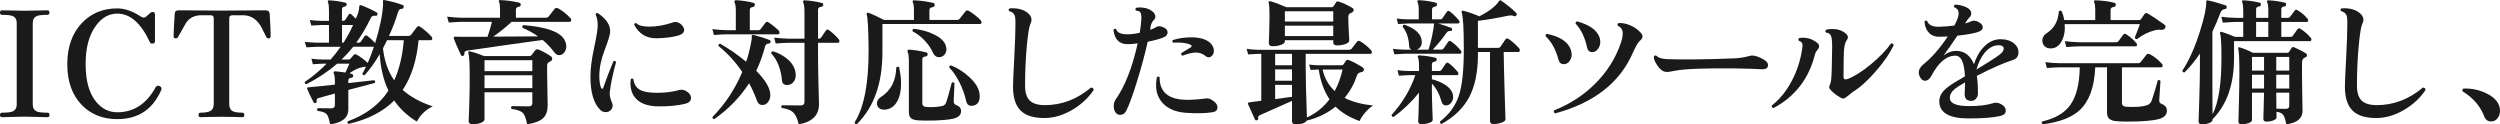
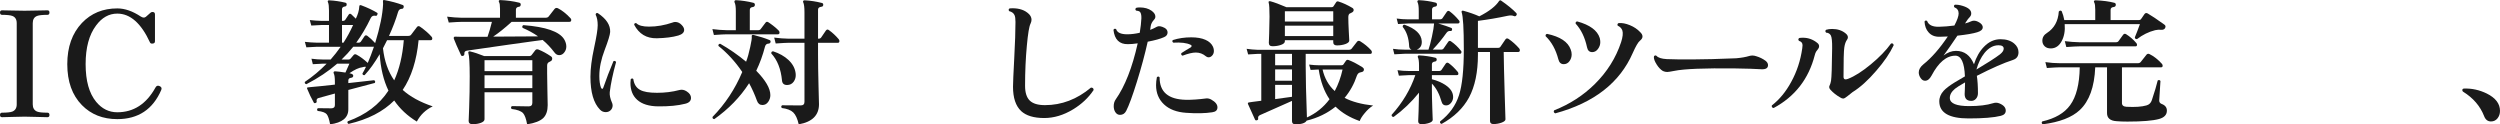
<svg xmlns="http://www.w3.org/2000/svg" id="_レイヤー_2" width="364.899" height="18.147" viewBox="0 0 364.899 18.147">
  <defs>
    <style>.cls-1{fill:#1a1a1a;stroke-width:0px;}</style>
  </defs>
  <g id="_レイヤー_2-2">
    <path class="cls-1" d="M7.22,16.786c0,.214-.1.32-.3.32s-.707-.014-1.52-.04c-.813-.026-1.42-.04-1.82-.04s-.997.014-1.79.04-1.29.04-1.49.04-.3-.106-.3-.32c0-.227.101-.34.3-.34.721,0,1.221-.053,1.5-.16.427-.173.641-.526.641-1.06V3.387c0-.547-.214-.9-.641-1.061-.279-.106-.779-.159-1.5-.159-.199,0-.3-.113-.3-.341,0-.213.101-.319.3-.319s.697.01,1.49.029c.793.021,1.391.03,1.79.03s1.007-.01,1.82-.03c.812-.02,1.319-.029,1.52-.029s.3.106.3.319c0,.228-.1.341-.3.341-.733,0-1.233.053-1.5.159-.427.16-.64.514-.64,1.061v11.84c0,.533.213.887.64,1.06.267.107.767.16,1.5.16.2,0,.3.113.3.34Z" />
    <path class="cls-1" d="M23.54,13.127c-1.227,2.84-3.367,4.26-6.42,4.26-2.106,0-3.827-.681-5.16-2.04-1.427-1.453-2.14-3.446-2.14-5.98,0-2.506.713-4.513,2.14-6.02,1.347-1.413,3.066-2.12,5.16-2.12,1.093,0,2.233.394,3.42,1.18.307.2.561.214.76.04.174-.16.4-.359.681-.6.08-.066.173-.101.279-.101.24,0,.36.12.36.36v3.92c0,.227-.14.34-.42.34-.146,0-.247-.053-.3-.16-1.294-2.812-2.887-4.22-4.78-4.22-1.214,0-2.247.58-3.1,1.74-1.014,1.347-1.521,3.227-1.521,5.64,0,2.427.514,4.261,1.54,5.5.84,1.014,1.866,1.521,3.08,1.521,2.387,0,4.246-1.207,5.58-3.62.133-.253.333-.32.6-.2s.347.307.24.561Z" />
-     <path class="cls-1" d="M39.5,5.307c0,.173-.087.273-.26.3-.174.014-.3-.06-.38-.22-.467-1-.813-1.646-1.04-1.94-.627-.812-1.407-1.22-2.34-1.22h-1.561c-.307,0-.46.14-.46.42v12.48c0,.507.134.853.4,1.04.267.187.767.279,1.5.279.2,0,.3.113.3.34,0,.214-.1.32-.3.32.026,0-.287-.01-.94-.03-.653-.02-1.347-.029-2.08-.029s-1.437.01-2.109.029c-.674.021-.99.03-.95.03-.2,0-.3-.106-.3-.32,0-.227.1-.34.3-.34.68,0,1.17-.09,1.47-.27.3-.181.45-.53.45-1.05V2.667c0-.294-.153-.44-.46-.44h-1.38c-.96,0-1.693.367-2.2,1.1-.413.721-.82,1.44-1.22,2.16-.08.094-.193.134-.34.12-.174-.026-.261-.127-.261-.3,0-.561.054-1.66.16-3.3.014-.333.2-.5.561-.5h.939c.733.013,1.467.02,2.2.02,1.066.014,2.14.021,3.22.021s2.16-.007,3.24-.021c.733,0,1.467-.007,2.2-.02.626,0,.933,0,.92,0,.36,0,.553.167.58.5.106,1.64.153,2.739.14,3.3Z" />
    <path class="cls-1" d="M63.159,15.526c-1.026.493-1.8,1.233-2.32,2.22-1.359-.826-2.46-1.853-3.3-3.079-1.613,1.626-3.833,2.766-6.66,3.42-.173-.094-.213-.221-.12-.381,2.627-.946,4.607-2.439,5.94-4.479-.72-1.493-1.146-3.267-1.28-5.32-.733,1.254-1.467,2.273-2.2,3.061-.199.026-.307-.054-.319-.24.173-.28.347-.606.52-.98-.2-.013-.366.007-.5.061-.533.066-1.173.36-1.92.88.387.066.573.193.561.38-.014.16-.107.254-.28.28-.294.026-.44.16-.44.399v.381l3.761-.421c.173.094.206.228.1.4-.293.08-1.58.42-3.86,1.021v2.84c0,1.213-.887,1.939-2.659,2.18-.134-.747-.301-1.24-.5-1.479-.2-.24-.641-.4-1.32-.48-.12-.16-.107-.293.04-.4.68.014,1.326.021,1.939.021.36,0,.54-.16.54-.48v-1.68l-2.399.66c-.228.066-.313.233-.261.5.014.106-.039.18-.159.22-.134.054-.221.033-.261-.06-.359-.641-.68-1.307-.96-2-.026-.066-.033-.127-.02-.181.013-.026.26-.06.74-.1.666-.053,1.772-.167,3.319-.34v-.4c0-.613-.053-1.02-.16-1.22-.039-.08-.047-.153-.02-.22.026-.066.093-.101.2-.101.319.014.826.073,1.52.181.134-.307.327-.74.58-1.301h-1.78c-1.267,1.107-2.767,2.107-4.5,3-.199-.053-.273-.166-.22-.34,1.146-.772,2.207-1.66,3.181-2.66h-.48c-.267,0-.78.027-1.54.08l-.2-.8c.587.08,1.16.12,1.721.12h1.079c.521-.587,1.007-1.207,1.46-1.86h-3.479c-.254,0-.76.027-1.521.08l-.22-.8c.601.067,1.181.107,1.74.12h1.78v-2.58h-1.061c-.253,0-.76.027-1.52.08l-.221-.8c.587.066,1.167.106,1.74.12h1.061v-1.5c0-.601-.047-1-.141-1.2-.053-.08-.06-.153-.02-.22.026-.067.093-.094.2-.08.786.04,1.566.153,2.34.34.16.04.227.14.2.3-.014.16-.101.247-.261.26-.279.04-.42.174-.42.4v1.7h.141c.146,0,.26-.054.34-.16.12-.2.286-.453.5-.76.106-.147.233-.16.38-.04.173.159.393.373.66.64.307-.627.473-1.207.5-1.74,0-.213.093-.286.279-.22.894.333,1.66.693,2.301,1.08.106.054.126.146.06.28-.054.146-.134.206-.24.18-.333-.08-.573.026-.72.32-.627,1.319-1.333,2.52-2.12,3.6h.34c.146,0,.261-.053.341-.16.227-.333.406-.6.539-.8.107-.133.24-.146.4-.04.373.28.753.634,1.14,1.06.707-2.293,1.094-4.192,1.16-5.699,0-.12-.007-.261-.02-.42,0-.067.017-.113.05-.141.033-.026.083-.033.15-.02,1,.187,1.893.427,2.68.72.133.054.18.16.14.32-.026.159-.113.239-.26.239-.28,0-.467.16-.56.48-.32,1.094-.761,2.253-1.32,3.479h2.8c.173,0,.307-.046.4-.14.253-.347.553-.74.899-1.18.12-.134.261-.146.42-.04.707.493,1.273.986,1.7,1.479.066.08.101.16.101.24,0,.174-.074.26-.221.26h-1.779c-.28,2.96-1.054,5.38-2.32,7.261,1.093.986,2.553,1.786,4.38,2.399ZM54.579,6.826h-3.02c-.534.667-1.101,1.287-1.7,1.86h1.02c.12,0,.214-.04.28-.12.106-.133.26-.313.46-.54.106-.12.24-.14.4-.06.533.279,1.086.687,1.66,1.22.306-.707.606-1.493.899-2.36ZM51.539,3.647h-1.62v2.58h.221c.532-.826,1-1.687,1.399-2.58ZM58.939,5.866h-2.44c-.187.4-.387.794-.6,1.181.2,1.84.746,3.399,1.64,4.68.747-1.627,1.213-3.58,1.4-5.86Z" />
    <path class="cls-1" d="M83.26,2.647c.08.08.12.167.12.26,0,.188-.087.28-.26.28h-8.44c-1.014.92-1.913,1.64-2.7,2.16,2.813-.014,5-.026,6.561-.04-.667-.467-1.42-.88-2.26-1.24-.094-.187-.054-.32.119-.399,3.267.253,5.247.939,5.94,2.06.213.36.32.714.32,1.06,0,.32-.094.601-.28.841-.2.279-.453.42-.76.42-.268,0-.494-.127-.681-.38-.533-.707-1.113-1.32-1.739-1.841-2.934.4-6.607.92-11.021,1.561-.293.04-.427.193-.399.46.013.146-.047.247-.181.3-.16.054-.267.014-.319-.12-.521-1.12-.867-1.913-1.04-2.38-.027-.093-.021-.17.02-.229.04-.061.106-.084.2-.07.28.014.526.02.74.02h3.96c.227-.64.439-1.366.64-2.18h-4.4c-.333,0-.967.033-1.899.1l-.24-.859c.72.093,1.427.146,2.12.16h5.6v-1.32c0-.493-.047-.813-.14-.96-.054-.08-.06-.153-.021-.22.04-.067.107-.094.2-.08.974.04,1.894.167,2.761.38.173.04.246.146.22.319-.014.174-.107.268-.28.28-.28.04-.42.188-.42.44v1.16h4.32c.213,0,.366-.061.46-.181.239-.307.526-.673.859-1.1.134-.16.301-.193.5-.101.601.308,1.207.787,1.82,1.44ZM80.42,8.227c.12.08.18.187.18.32,0,.187-.077.316-.229.39-.153.073-.257.13-.311.17-.133.094-.2.254-.2.48v1.14c0,.427.014,1.283.04,2.57.027,1.286.04,1.97.04,2.05,0,.827-.213,1.453-.64,1.88-.467.44-1.254.746-2.36.92-.146-.813-.347-1.36-.6-1.64-.307-.307-.86-.507-1.66-.601-.134-.16-.12-.3.04-.42.813.027,1.627.04,2.44.04.359,0,.54-.173.54-.52v-1.54h-6.98v3.939c0,.214-.174.387-.52.521-.348.133-.754.2-1.221.2-.387,0-.58-.167-.58-.5,0,.213.027-.431.08-1.931.054-1.5.08-3.01.08-4.529,0-1.881-.066-3.027-.2-3.44-.026-.093-.01-.16.051-.2.06-.04.13-.047.21-.02.573.133,1.26.359,2.06.68h6.54c.173,0,.3-.053.38-.16.12-.16.293-.387.521-.68.106-.146.26-.187.46-.12.626.253,1.239.587,1.84,1ZM77.7,10.387v-1.601h-6.98v1.601h6.98ZM77.7,12.866v-1.88h-6.98v1.88h6.98Z" />
-     <path class="cls-1" d="M89.92,9.066c-.467,1.693-.773,3.153-.92,4.38-.04.44.066.947.319,1.521.067.133.101.273.101.42,0,.28-.097.514-.29.7s-.43.279-.71.279c-.334,0-.613-.12-.84-.359-.934-.947-1.4-2.547-1.4-4.801,0-1.173.177-2.572.53-4.199.353-1.627.53-2.733.53-3.32,0-.64-.101-1.153-.301-1.54.014-.2.113-.28.301-.24,1.253.827,1.859,1.747,1.819,2.761-.026.427-.297,1.31-.81,2.649-.514,1.34-.771,2.597-.771,3.771,0,.706.08,1.273.24,1.699.053.12.113.181.18.181.067,0,.12-.061.16-.181.427-1.239.92-2.526,1.48-3.859.187-.08.312-.033.38.14ZM100.24,13.347c.413.267.619.58.619.939,0,.44-.286.728-.859.86-1.04.267-2.347.394-3.92.38-1.36-.013-2.387-.333-3.08-.96-.653-.587-.98-1.406-.98-2.46,0-.173.014-.354.04-.54.134-.146.26-.153.38-.02.106.76.44,1.286,1,1.58.493.279,1.313.42,2.46.42,1.16,0,2.24-.134,3.24-.4.373-.106.74-.04,1.101.2ZM99.52,3.667c.227.239.34.473.34.699,0,.374-.286.647-.859.82-.827.24-1.874.373-3.141.4-1.493.026-2.593-.634-3.3-1.98.026-.2.134-.273.32-.22.32.333.933.5,1.84.5,1.146,0,2.3-.2,3.46-.601.12-.053.247-.08.38-.08.36,0,.681.154.96.461Z" />
+     <path class="cls-1" d="M89.92,9.066c-.467,1.693-.773,3.153-.92,4.38-.04.44.066.947.319,1.521.067.133.101.273.101.42,0,.28-.097.514-.29.7s-.43.279-.71.279c-.334,0-.613-.12-.84-.359-.934-.947-1.4-2.547-1.4-4.801,0-1.173.177-2.572.53-4.199.353-1.627.53-2.733.53-3.32,0-.64-.101-1.153-.301-1.54.014-.2.113-.28.301-.24,1.253.827,1.859,1.747,1.819,2.761-.026.427-.297,1.31-.81,2.649-.514,1.34-.771,2.597-.771,3.771,0,.706.08,1.273.24,1.699.053.12.113.181.18.181.067,0,.12-.061.16-.181.427-1.239.92-2.526,1.48-3.859.187-.08.312-.033.38.14M100.24,13.347c.413.267.619.58.619.939,0,.44-.286.728-.859.86-1.04.267-2.347.394-3.92.38-1.36-.013-2.387-.333-3.08-.96-.653-.587-.98-1.406-.98-2.46,0-.173.014-.354.04-.54.134-.146.26-.153.38-.02.106.76.44,1.286,1,1.58.493.279,1.313.42,2.46.42,1.16,0,2.24-.134,3.24-.4.373-.106.74-.04,1.101.2ZM99.52,3.667c.227.239.34.473.34.699,0,.374-.286.647-.859.82-.827.24-1.874.373-3.141.4-1.493.026-2.593-.634-3.3-1.98.026-.2.134-.273.32-.22.32.333.933.5,1.84.5,1.146,0,2.3-.2,3.46-.601.12-.053.247-.08.38-.08.36,0,.681.154.96.461Z" />
    <path class="cls-1" d="M113.68,4.486c.066.08.1.167.1.26,0,.174-.08.261-.239.261h-7.44c-.333,0-.967.033-1.9.1l-.22-.86c.707.094,1.413.147,2.12.16h1.3V1.647c0-.64-.06-1.066-.18-1.28-.04-.093-.04-.173,0-.239.026-.067.093-.101.2-.101.84.04,1.687.167,2.54.38.159.04.232.147.22.32-.014.174-.113.273-.3.3-.294.027-.44.167-.44.42v2.96h1.22c.174,0,.301-.06.381-.18.119-.173.346-.474.68-.9.12-.173.273-.192.46-.06.627.427,1.127.833,1.5,1.22ZM112.46,6.167c-.04.119-.134.187-.28.199-.267,0-.44.147-.521.44-.319,1.24-.746,2.413-1.279,3.52,1.373,1.4,2.06,2.587,2.06,3.561,0,.359-.106.689-.32.99-.213.3-.493.449-.84.449-.387,0-.653-.213-.8-.64-.307-.854-.687-1.7-1.14-2.54-1.294,2.014-2.987,3.76-5.08,5.24-.2-.014-.287-.12-.26-.32,1.84-1.88,3.286-4.066,4.34-6.56-1.014-1.493-2.174-2.761-3.48-3.801-.026-.199.061-.306.26-.319,1.334.76,2.594,1.633,3.78,2.62.213-.547.413-1.261.601-2.141.187-.84.26-1.353.22-1.54-.014-.093.007-.159.06-.199.054-.04.127-.047.221-.021.853.214,1.626.46,2.319.74.134.054.181.16.141.32ZM116.14,10.786c.04.428-.057.804-.29,1.131-.233.326-.557.489-.97.489-.454,0-.7-.22-.74-.66-.16-1.68-.68-2.993-1.56-3.939-.027-.2.06-.307.26-.32.906.294,1.653.714,2.24,1.26.64.601.992,1.28,1.06,2.04ZM122.42,5.727c.066.08.1.167.1.26,0,.174-.073.26-.22.26h-2.9v1.721c0,1.213.023,2.733.07,4.56.047,1.827.07,2.72.07,2.68,0,1.613-.987,2.594-2.96,2.94-.188-.827-.454-1.407-.801-1.74s-.899-.546-1.66-.64c-.133-.16-.119-.293.04-.4,1.413.014,2.313.021,2.7.021.373,0,.561-.173.561-.521V6.246h-2.301c-.319,0-.953.034-1.899.101l-.22-.86c.706.094,1.413.147,2.119.16h2.301V1.786c0-.72-.061-1.199-.181-1.439-.04-.08-.04-.153,0-.22.04-.054.106-.08.2-.08.84.04,1.673.167,2.5.38.16.026.233.127.22.3-.013.16-.106.247-.279.26-.32.04-.48.181-.48.42v4.24h.08c.173,0,.3-.06.38-.18.16-.227.387-.561.681-1,.133-.187.286-.207.46-.061.506.36.979.8,1.42,1.32Z" />
-     <path class="cls-1" d="M143.159,2.986c.067.08.101.167.101.26,0,.174-.073.261-.22.261h-14.24v4.12c0,4.533-1.24,8.026-3.72,10.479-.2.04-.313-.04-.341-.24,1.4-2.227,2.08-5.819,2.04-10.779-.026-2.841-.12-4.507-.279-5-.027-.094-.011-.16.05-.2.06-.04.13-.047.21-.021.493.174,1.246.521,2.26,1.04h4.38v-1.279c0-.681-.054-1.107-.16-1.28-.053-.08-.06-.153-.02-.22.04-.067.113-.094.22-.08.946.04,1.873.167,2.78.38.16.04.227.153.2.34-.014.16-.107.253-.28.28-.32.026-.48.167-.48.42v1.439h4c.187,0,.327-.06.421-.18.227-.293.506-.646.84-1.06.12-.147.267-.181.439-.101.24.12.563.34.971.66.406.32.683.573.829.76ZM131.239,9.826c.187.854.28,1.647.28,2.38,0,1.12-.21,2.021-.63,2.7-.42.681-1.004,1.047-1.75,1.101-.36.013-.64-.066-.84-.24-.2-.173-.3-.394-.3-.66,0-.387.187-.7.56-.939,1.453-.907,2.207-2.347,2.26-4.32.146-.146.287-.153.42-.021ZM140.279,16.206c0,.573-.387.947-1.16,1.12-.6.134-1.5.221-2.699.261-1.04.026-1.854.02-2.44-.021-.439-.04-.753-.127-.939-.26-.254-.174-.381-.474-.381-.9v-7.34c0-.746-.06-1.246-.18-1.5-.04-.08-.04-.153,0-.22s.106-.101.2-.101c.746.04,1.58.174,2.5.4.16.027.233.134.22.32-.026.16-.127.253-.3.279-.32.027-.48.167-.48.421v6.42c0,.333.221.513.66.54.907.04,1.667-.014,2.28-.16.24-.054.42-.221.54-.5.093-.227.366-1.187.82-2.88.16-.12.293-.101.399.06-.026.387-.066,1.267-.12,2.64,0,.268.107.44.32.521.507.187.76.486.76.899ZM138.02,6.587c.08.213.12.413.12.6,0,.32-.104.594-.31.82-.207.227-.471.34-.79.34-.374,0-.66-.213-.86-.641-.267-.612-.677-1.213-1.23-1.8-.553-.586-1.13-1.026-1.729-1.319-.08-.187-.033-.313.14-.381,1.134.12,2.141.4,3.021.841.88.439,1.427.953,1.64,1.54ZM142.96,13.606c.026.16.04.307.04.44,0,.8-.327,1.26-.98,1.38-.56.106-.9-.146-1.02-.76-.188-.867-.507-1.75-.96-2.65-.454-.9-.947-1.616-1.48-2.15-.026-.199.06-.307.26-.319,1,.399,1.9.979,2.7,1.739.854.801,1.333,1.574,1.44,2.32Z" />
    <path class="cls-1" d="M159.619,13.147c-.747,1.12-1.747,2.06-3,2.82-1.387.84-2.787,1.26-4.2,1.26-1.52,0-2.646-.34-3.38-1.021-.787-.746-1.18-1.926-1.18-3.539,0-.533.06-1.924.18-4.171.12-2.246.18-4.01.18-5.29,0-.466-.047-.8-.14-1-.134-.293-.394-.486-.78-.579-.119-.16-.1-.294.061-.4.133-.013.273-.021.42-.021,1.026,0,1.826.28,2.4.841.253.253.38.533.38.84,0,.173-.047.359-.141.56-.2.387-.38,1.46-.54,3.221-.173,1.84-.26,3.793-.26,5.859,0,.987.227,1.703.68,2.15.453.446,1.193.67,2.221.67,2.439,0,4.68-.854,6.72-2.561.267,0,.394.12.38.36Z" />
    <path class="cls-1" d="M169.979,4.066c.293.16.44.387.44.68,0,.308-.174.534-.521.681-.533.24-1.327.46-2.38.66-.413,1.854-.939,3.807-1.58,5.859-.64,2.054-1.16,3.467-1.56,4.24-.2.387-.5.58-.9.58-.293,0-.526-.14-.7-.42-.146-.24-.22-.521-.22-.84,0-.387.093-.714.28-.98,1.359-1.933,2.433-4.666,3.22-8.2-.547.08-1.02.12-1.42.12-1.254.027-1.96-.673-2.12-2.1.12-.173.253-.2.4-.08.146.493.687.74,1.62.74.546,0,1.152-.073,1.819-.221.134-.812.213-1.52.24-2.119.013-.507-.073-.834-.26-.98-.094-.066-.268-.113-.521-.14-.133-.146-.127-.28.021-.4.146-.04.319-.06.52-.06.693,0,1.267.159,1.721.479.373.267.56.554.56.86,0,.173-.067.326-.2.46-.267.293-.427.6-.479.92-.014.146-.04.333-.08.56.373-.146.7-.3.979-.46.253-.146.627-.093,1.12.16ZM176.939,16.387c-1.04.16-2.307.187-3.8.08-1.387-.094-2.467-.503-3.24-1.23-.773-.727-1.16-1.663-1.16-2.81,0-.373.04-.76.12-1.16.146-.133.28-.127.4.02-.014,2.134,1.267,3.228,3.84,3.28.826.014,1.813-.053,2.96-.2.253-.026.507.034.76.181.587.333.88.706.88,1.12s-.253.653-.76.72ZM177.06,6.847c.08.2.12.394.12.58,0,.267-.08.49-.24.67s-.34.27-.54.27c-.146,0-.28-.053-.399-.16-.428-.359-.914-.539-1.46-.539-.48,0-1.127.153-1.94.46-.187-.08-.24-.207-.16-.381.493-.319.94-.593,1.34-.819.094-.054.141-.12.141-.2.013-.093-.04-.16-.16-.2-.561-.267-1.394-.366-2.5-.3-.16-.106-.188-.233-.08-.38.826-.267,1.727-.4,2.7-.4.826,0,1.513.12,2.06.36.547.24.92.587,1.12,1.04Z" />
    <path class="cls-1" d="M200.42,15.406c-.427.254-.84.627-1.24,1.12-.36.427-.6.807-.72,1.141-1.44-.508-2.614-1.207-3.521-2.101-1.213.974-2.62,1.653-4.22,2.04-.2.36-.747.54-1.64.54-.334,0-.5-.16-.5-.479v-2.94c-1.681.733-3.228,1.42-4.641,2.06-.24.107-.34.267-.3.48.026.146-.027.24-.16.28-.146.053-.247.02-.3-.101-.547-1.187-.887-1.939-1.021-2.26-.026-.08-.026-.14,0-.18.027-.04.261-.087.7-.141.28-.026.693-.08,1.24-.16v-6.84h-.56c-.188,0-.641.027-1.36.08l-.22-.819c.546.079,1.073.126,1.58.14h13.34c.2,0,.34-.061.42-.18.133-.187.393-.521.78-1,.119-.146.272-.167.46-.061.626.387,1.159.827,1.6,1.32.066.08.1.167.1.26,0,.174-.073.26-.22.26h-9.439v1.761c0,1.746.06,4.253.18,7.52,1.32-.6,2.42-1.486,3.3-2.66-.787-1.146-1.313-2.593-1.58-4.34-.173,0-.566.021-1.18.06l-.22-.779c.546.066,1.02.1,1.42.1h3.319c.134,0,.227-.047.28-.14.106-.146.227-.32.36-.521.093-.133.227-.166.399-.1.587.227,1.26.58,2.021,1.06.133.094.2.2.2.32,0,.2-.107.323-.32.37-.214.047-.354.09-.42.13-.12.08-.214.207-.28.38-.4,1.214-1,2.3-1.8,3.26,1.08.561,2.467.934,4.16,1.12ZM197.38,1.147c.133.08.2.187.2.32,0,.133-.074.247-.221.34-.253.134-.387.2-.399.2-.107.106-.16.279-.16.52,0,.521.022,1.207.069,2.061s.07,1.293.07,1.319c0,.214-.187.387-.56.521-.374.133-.787.2-1.24.2-.36,0-.54-.16-.54-.48v-.28h-7.06v.16c0,.214-.188.387-.561.521-.373.133-.787.199-1.24.199-.359,0-.54-.166-.54-.5,0,.054.017-.399.051-1.359.033-.96.05-1.78.05-2.46,0-1.094-.04-1.767-.12-2.021-.04-.093-.033-.16.02-.2.054-.039.134-.046.24-.02.547.146,1.32.434,2.32.86h6.62c.106,0,.187-.033.239-.101l.421-.64c.079-.106.192-.133.34-.08.64.2,1.307.507,2,.92ZM188.58,9.526v-1.66h-2.461v1.66h2.461ZM188.58,11.786v-1.659h-2.461v1.659h2.461ZM188.58,14.127v-1.74h-2.461v2.08c1-.134,1.82-.247,2.461-.34ZM194.6,3.147v-1.5h-7.06v1.5h7.06ZM194.6,5.267v-1.521h-7.06v1.521h7.06ZM195.96,10.147h-2.92c.293,1.28.886,2.327,1.779,3.14.507-.946.887-1.993,1.141-3.14Z" />
    <path class="cls-1" d="M212.779,10.507c.08.093.106.199.08.319-.027.094-.094.141-.2.141h-3.66v.6c.786.2,1.453.487,2,.86.733.493,1.1,1.073,1.1,1.74,0,.307-.1.586-.3.84-.2.253-.446.38-.74.38-.333,0-.547-.173-.64-.521-.333-1.16-.807-2.046-1.42-2.66v.78c0,.76.02,1.707.06,2.84.04,1.134.061,1.687.061,1.66,0,.187-.174.34-.521.46s-.72.181-1.119.181c-.32,0-.48-.147-.48-.44,0,.013.02-.48.06-1.48.027-1.066.047-1.96.061-2.68-1.094,1.36-2.327,2.54-3.7,3.54-.213,0-.313-.1-.3-.3,1.6-1.773,2.753-3.707,3.46-5.8h-.9c-.253,0-.753.026-1.5.08l-.199-.801c.532.08,1.1.12,1.699.12h1.44v-.779c0-.601-.054-1-.16-1.2-.04-.08-.04-.153,0-.22.026-.067.093-.094.2-.08.786.04,1.566.153,2.34.34.146.04.213.14.2.3-.014.16-.107.247-.28.26-.28.04-.42.174-.42.4v.979h1.04c.16,0,.28-.053.36-.16.159-.239.366-.546.619-.92.12-.159.267-.18.44-.06.44.32.88.747,1.32,1.28ZM213.219,7.387c.094.093.12.193.08.3-.026.106-.093.16-.2.16h-8.08c-.239,0-.739.026-1.5.08l-.199-.8c.533.079,1.1.119,1.699.119h1c-.227-.106-.34-.279-.34-.52-.053-1.16-.366-2.093-.939-2.8-.014-.213.073-.32.26-.32,1.613.573,2.453,1.373,2.52,2.4.04.613-.199,1.026-.72,1.239h1.7c.146-.399.313-1.026.5-1.88.187-.853.293-1.5.32-1.939h-3.761c-.253,0-.753.026-1.5.08l-.199-.801c.533.08,1.093.12,1.68.12h1.54v-1.239c0-.601-.054-1.007-.16-1.221-.054-.093-.06-.173-.02-.239.04-.067.106-.101.199-.101.841.04,1.653.16,2.44.36.146.04.213.146.2.319-.014.16-.107.247-.28.261-.293.04-.44.18-.44.42v1.439h1.16c.16,0,.28-.053.36-.159.16-.24.373-.554.64-.94.12-.16.261-.18.42-.06.453.333.9.767,1.341,1.3.093.093.119.2.079.319-.026.094-.093.141-.199.141h-2.9c.866.267,1.493.479,1.88.64.12.04.167.134.141.28-.027.146-.114.207-.261.18-.227-.026-.413.067-.56.28-.613.867-1.28,1.68-2,2.439h1.22c.16,0,.28-.053.36-.159.173-.254.399-.58.68-.98.106-.16.247-.18.42-.06.521.359.993.807,1.42,1.34ZM221.739,7.066c.066.08.1.167.1.26,0,.174-.08.261-.24.261h-2.119c.013,1.319.06,3.326.14,6.02.08,2.64.12,3.906.12,3.8,0,.187-.188.351-.561.49s-.773.21-1.199.21c-.334,0-.5-.153-.5-.46V7.587h-1.761v.399c0,2.533-.434,4.613-1.3,6.24-.854,1.573-2.187,2.86-4,3.86-.2-.054-.273-.174-.22-.36,1.359-1.053,2.28-2.333,2.76-3.84.467-1.453.7-3.693.7-6.72,0-2.987-.107-4.78-.32-5.381-.026-.08-.014-.143.04-.189s.12-.057.2-.03c.88.24,1.66.514,2.34.82,1.44-.733,2.406-1.486,2.9-2.26.04-.04.08-.067.12-.08.053-.014.106,0,.159.04.96.666,1.693,1.267,2.2,1.8.106.106.12.22.04.34-.094.146-.213.187-.359.12-.24-.106-.547-.12-.921-.04-1.427.307-2.873.554-4.34.74v3.939h2.94c.173,0,.293-.06.359-.18.174-.267.414-.62.721-1.061.12-.159.272-.18.46-.06.56.387,1.073.847,1.54,1.38Z" />
    <path class="cls-1" d="M229.259,7.227c.094.24.141.479.141.72,0,.36-.107.688-.32.98s-.493.439-.84.439c-.4,0-.66-.232-.78-.699-.373-1.427-.993-2.554-1.859-3.381-.04-.199.033-.312.22-.34,1.893.4,3.04,1.16,3.439,2.28ZM239.399,4.687c.227.214.34.427.34.64s-.127.42-.38.62c-.254.2-.601.794-1.04,1.78-1.894,4.347-5.667,7.287-11.32,8.82-.213-.106-.267-.254-.16-.44,2.294-.906,4.28-2.193,5.96-3.86,1.787-1.772,3.061-3.806,3.82-6.1.24-.746.3-1.313.18-1.7-.119-.319-.347-.553-.68-.7-.08-.173-.033-.3.14-.38.493-.04,1.04.063,1.641.311.6.247,1.1.583,1.5,1.01ZM233.499,5.547c.054.213.08.413.08.6,0,.36-.113.693-.34,1s-.507.46-.84.46c-.414,0-.667-.24-.76-.72-.308-1.427-.86-2.573-1.66-3.44-.027-.2.053-.307.239-.319,1.841.507,2.934,1.313,3.28,2.42Z" />
    <path class="cls-1" d="M257.719,8.887c.227.187.341.394.341.62,0,.439-.334.64-1,.6-.787-.053-2.054-.093-3.801-.12-4.493-.053-7.453.067-8.88.36-.547.106-.894.16-1.04.16-.199,0-.406-.047-.62-.141-.333-.199-.637-.517-.909-.949-.273-.434-.41-.783-.41-1.051,0-.066.007-.12.02-.16.106-.133.227-.152.36-.06.24.28.74.44,1.5.48.706.04,2.1.053,4.18.04,1.32,0,3.3-.054,5.94-.16.772-.066,1.42-.181,1.939-.34.32-.094.653-.08,1,.039.507.147.967.374,1.38.681Z" />
    <path class="cls-1" d="M265.399,7.106c-.174.214-.273.347-.301.4-.093.146-.166.333-.22.56-.894,3.467-2.894,6.033-6,7.7-.227-.04-.313-.167-.26-.38,1.106-.854,2.047-1.993,2.82-3.42.826-1.493,1.366-3.134,1.619-4.92.027-.187.04-.333.04-.44,0-.333-.173-.547-.52-.64-.134-.16-.12-.3.04-.42.16-.027.34-.04.54-.04.786,0,1.493.26,2.12.779.16.134.239.287.239.46,0,.134-.039.254-.119.36ZM276.399,6.606c-.547,1.16-1.394,2.4-2.54,3.72-1.188,1.388-2.341,2.427-3.46,3.12l-.681.54c-.319.267-.547.4-.68.4-.134,0-.28-.054-.44-.16-.56-.32-1.033-.693-1.42-1.12-.213-.227-.246-.46-.1-.7.066-.133.127-.34.18-.62.08-.493.134-2.066.16-4.72.014-1-.05-1.63-.189-1.89-.141-.26-.37-.396-.69-.41-.146-.16-.146-.3,0-.42.253-.08.547-.12.88-.12.8,0,1.46.22,1.98.66.213.173.319.359.319.56,0,.12-.04.233-.12.34-.199.268-.337.657-.409,1.17-.074.514-.11,1.931-.11,4.25,0,.254.1.381.3.381.093,0,.213-.027.36-.08.96-.373,2.062-1.073,3.31-2.101,1.247-1.026,2.236-2.046,2.97-3.06.227-.054.354.033.381.26Z" />
    <path class="cls-1" d="M293.819,8.746c-1.333.428-3.093,1.2-5.279,2.32.106.693.16,1.54.16,2.54,0,.32-.094.587-.28.8-.187.214-.413.32-.68.32-.654,0-.98-.333-.98-1,0-.066.01-.297.03-.69.02-.393.029-.729.029-1.01-.746.427-1.233.733-1.46.92-.533.44-.786.907-.76,1.4.04.76.98,1.14,2.82,1.14,1.427,0,2.587-.14,3.479-.42.32-.106.627-.1.92.021.627.253.94.606.94,1.06,0,.387-.24.64-.72.76-1.014.253-2.58.38-4.7.38-2.813,0-4.24-.812-4.28-2.439-.014-.587.2-1.12.641-1.601.333-.359.88-.772,1.64-1.239.24-.146.727-.434,1.46-.86-.08-2.013-.547-3.02-1.4-3.02-1.293,0-2.453.973-3.479,2.92-.267.493-.58.739-.94.739-.253,0-.47-.133-.649-.399-.181-.267-.271-.54-.271-.82,0-.413.227-.807.681-1.18,1.187-.946,2.373-2.3,3.56-4.061-.44.027-.84.04-1.2.04-.693.014-1.233-.206-1.62-.66-.347-.386-.54-.906-.58-1.56.107-.173.233-.2.381-.08.213.587.8.867,1.76.84.666-.013,1.406-.073,2.22-.18.413-.786.62-1.373.62-1.76,0-.44-.207-.74-.62-.9-.106-.16-.08-.286.08-.38.333-.013.706.043,1.12.17.413.127.727.28.939.46.214.18.32.397.32.65,0,.187-.066.354-.2.5-.187.187-.38.439-.58.76l-.12.2c.387-.106.688-.213.9-.32.293-.133.62-.113.98.061.466.227.699.5.699.819s-.267.561-.8.72c-.6.188-1.566.354-2.899.5-.733,1.094-1.407,2.061-2.021,2.9.587-.453,1.193-.68,1.82-.68,1.213,0,2.086.653,2.62,1.96.333-1.054.819-1.907,1.46-2.561.706-.732,1.513-1.1,2.42-1.1.826,0,1.486.207,1.979.62.427.359.641.787.641,1.28,0,.573-.268.946-.801,1.119ZM291.899,7.946c.373-.293.561-.573.561-.84,0-.333-.254-.5-.76-.5-.747,0-1.428.373-2.04,1.12-.521.653-.914,1.46-1.181,2.42,1.613-.96,2.754-1.693,3.42-2.2Z" />
    <path class="cls-1" d="M316.279,16.147c0,.6-.38,1.007-1.14,1.22-.92.254-2.46.38-4.62.38-.627,0-1.167-.02-1.62-.06-.906-.066-1.359-.46-1.359-1.18v-6.681h-1.721c-.12,2.867-.873,4.947-2.26,6.24-1.134,1.066-2.934,1.76-5.4,2.08-.173-.12-.199-.26-.079-.42,1.88-.427,3.239-1.22,4.079-2.38.894-1.227,1.36-3.066,1.4-5.521h-2.9c-.319,0-.953.034-1.899.101l-.22-.86c.706.107,1.413.16,2.119.16h11.381c.187,0,.326-.06.42-.18.239-.294.52-.646.84-1.061.12-.146.272-.173.46-.08.64.32,1.24.794,1.8,1.42.066.08.1.167.1.261,0,.159-.073.239-.22.239h-5.72v5.221c0,.333.22.513.66.54,1.267.066,2.239,0,2.92-.2.387-.106.646-.36.78-.76.413-1.24.699-2.2.859-2.881.173-.106.307-.079.4.08-.04.44-.101,1.388-.181,2.841,0,.239.113.406.341.5.52.187.779.513.779.979ZM316,4.127c-.12.173-.308.246-.561.22-.293-.026-.587-.007-.88.06-.947.24-1.827.674-2.64,1.3-.2.014-.308-.072-.32-.26.227-.533.473-1.173.74-1.92h-10.98c.08.947-.063,1.767-.43,2.46-.367.693-.877,1.054-1.53,1.08-.413.014-.733-.09-.96-.31-.227-.221-.34-.49-.34-.811,0-.479.227-.859.68-1.14,1.054-.68,1.627-1.72,1.721-3.12.133-.16.272-.18.42-.06.173.413.3.847.38,1.3h4.52v-1.521c0-.533-.047-.873-.14-1.02-.067-.106-.073-.193-.021-.26.054-.067.127-.094.221-.08,1.04.04,1.946.159,2.72.359.16.04.233.147.22.32-.013.174-.113.273-.3.3-.307.027-.46.167-.46.42v1.48h4.14c.146,0,.254-.054.32-.16.133-.173.293-.406.48-.7.119-.173.279-.206.479-.1.613.359,1.42.899,2.42,1.62.2.133.233.313.101.54ZM311.819,6.286c.066.08.101.16.101.24,0,.16-.074.24-.221.24h-8.18c-.333,0-.974.033-1.92.1l-.22-.859c.72.093,1.427.146,2.12.16h5.34c.173,0,.3-.054.38-.16.227-.333.453-.646.68-.94.12-.146.26-.173.42-.08.561.347,1.061.78,1.5,1.3Z" />
-     <path class="cls-1" d="M337.279,5.526c.094.094.12.2.08.32-.026.106-.087.16-.18.16h-11.1v2.439c0,3.88-1.047,6.867-3.141,8.96v.101c0,.173-.16.323-.479.449-.32.127-.681.19-1.08.19-.32,0-.48-.146-.48-.44,0,.147.033-.833.101-2.939.066-2.106.1-3.773.1-5v-1.94c-.693,1.027-1.44,1.94-2.24,2.74-.213.014-.319-.073-.319-.26.973-1.48,1.826-3.387,2.56-5.72.64-2.014.946-3.453.92-4.32,0-.093.021-.156.061-.19.039-.033.106-.036.199-.01.747.147,1.606.387,2.58.72.12.04.167.141.141.301-.027.159-.107.239-.24.239-.32.027-.54.2-.66.521-.373.986-.767,1.913-1.18,2.78v8.159c.013,2.681.02,3.98.02,3.9.88-1.693,1.313-4.48,1.3-8.36,0-1.893-.066-3.046-.199-3.46-.027-.08-.018-.14.029-.18s.11-.053.19-.04c.64.2,1.293.447,1.96.74h1.2v-2.181h-1.08c-.32,0-.954.034-1.9.101l-.22-.86c.706.094,1.413.147,2.12.16h1.08v-1.06c0-.601-.047-1-.141-1.2-.053-.08-.06-.153-.02-.22.026-.067.093-.094.2-.08.786.04,1.566.153,2.34.34.146.026.213.127.2.3-.014.16-.107.247-.28.26-.28.027-.42.16-.42.4v1.26h1.78v-1.06c0-.601-.054-1-.16-1.2-.04-.08-.047-.146-.021-.2.04-.08.113-.113.22-.1.801.04,1.587.153,2.36.34.146.026.213.127.2.3-.014.16-.107.247-.28.26-.28.027-.42.16-.42.4v1.26h.9c.173,0,.3-.053.38-.16.173-.24.399-.54.68-.899.106-.146.24-.167.4-.061.546.32,1.033.733,1.46,1.24.066.08.1.16.1.24,0,.16-.073.239-.22.239h-3.7v2.181h1.28c.187,0,.32-.054.399-.16.254-.373.48-.693.681-.96.106-.146.246-.167.42-.061.573.348,1.08.787,1.52,1.32ZM336.6,7.807c.093.066.133.16.12.28,0,.133-.057.22-.17.26s-.217.094-.311.16c-.159.12-.239.359-.239.72v1.6c0,.854.013,1.967.04,3.341.026,1.373.04,2.039.04,2,0,1.106-.794,1.766-2.381,1.979-.106-.653-.25-1.106-.43-1.36-.18-.253-.51-.413-.99-.479v.84c0,.16-.149.3-.449.42-.301.12-.638.18-1.011.18-.307,0-.46-.133-.46-.399.066-2,.101-3.273.101-3.82h-1.761v4c0,.173-.159.316-.479.43s-.674.171-1.061.171c-.293,0-.439-.134-.439-.4,0,.093.023-.777.07-2.61.046-1.833.069-3.323.069-4.47,0-1.92-.053-3.1-.16-3.54-.026-.093-.02-.156.021-.189s.1-.037.18-.011c.627.188,1.273.454,1.94.8h5.02c.106,0,.187-.039.24-.119.093-.146.227-.354.4-.62.08-.106.192-.134.34-.08.772.347,1.359.653,1.76.92ZM330.46,10.307v-2h-1.761v2h1.761ZM330.46,12.927v-2.021h-1.761v2.021h1.761ZM331.08,5.387v-2.181h-1.78v2.181h1.78ZM334.14,10.307v-2h-1.9v2h1.9ZM334.14,12.927v-2.021h-1.9v2.021h1.9ZM334.14,15.427v-1.9h-1.9c0,.493.007,1.273.021,2.34.64.014,1.1.021,1.38.021.333,0,.5-.153.5-.46Z" />
-     <path class="cls-1" d="M354.02,13.147c-.747,1.12-1.747,2.06-3,2.82-1.387.84-2.787,1.26-4.2,1.26-1.52,0-2.646-.34-3.38-1.021-.787-.746-1.18-1.926-1.18-3.539,0-.533.06-1.924.18-4.171.12-2.246.18-4.01.18-5.29,0-.466-.047-.8-.14-1-.134-.293-.394-.486-.78-.579-.119-.16-.1-.294.061-.4.133-.013.273-.021.42-.021,1.026,0,1.826.28,2.4.841.253.253.38.533.38.84,0,.173-.047.359-.141.56-.2.387-.38,1.46-.54,3.221-.173,1.84-.26,3.793-.26,5.859,0,.987.227,1.703.68,2.15.453.446,1.193.67,2.221.67,2.439,0,4.68-.854,6.72-2.561.267,0,.394.12.38.36Z" />
    <path class="cls-1" d="M364.899,16.187c0,.413-.12.773-.359,1.08-.24.307-.561.46-.96.46-.468,0-.801-.26-1-.78-.574-1.467-1.594-2.653-3.061-3.56-.08-.054-.12-.127-.12-.22,0-.16.087-.24.26-.24,1.134-.04,2.233.2,3.301.72,1.293.64,1.939,1.487,1.939,2.54Z" />
  </g>
</svg>